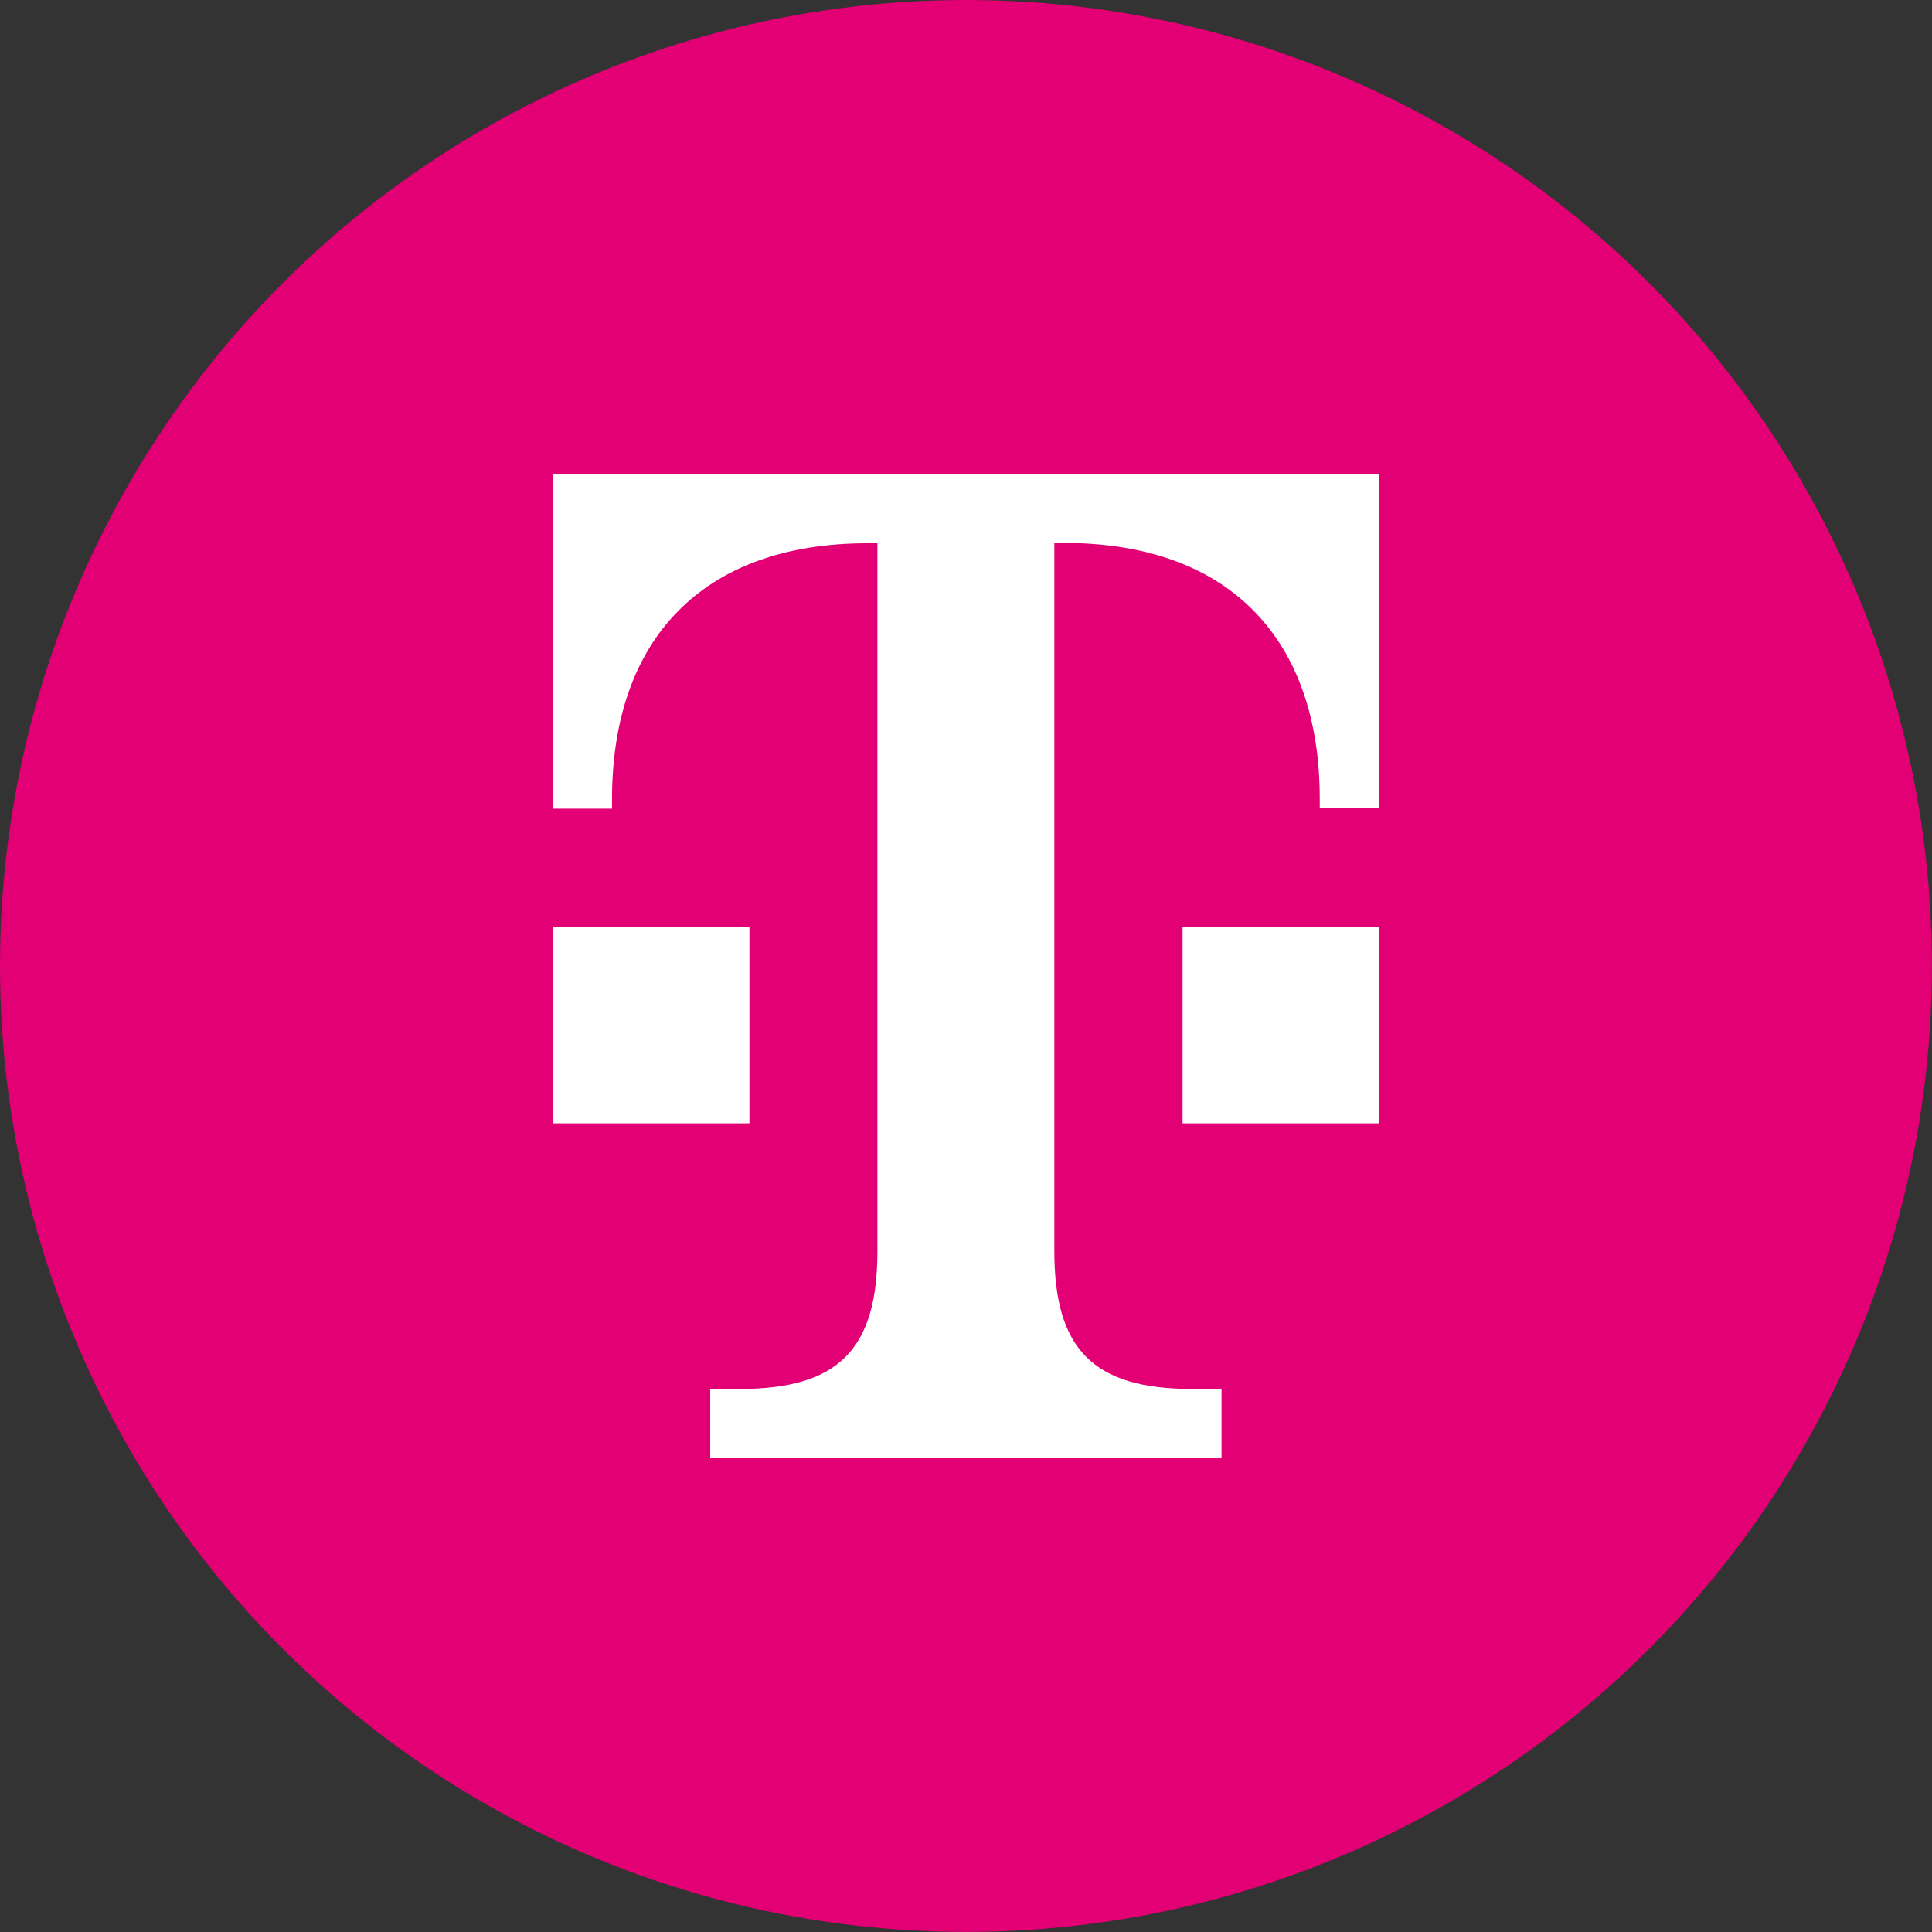
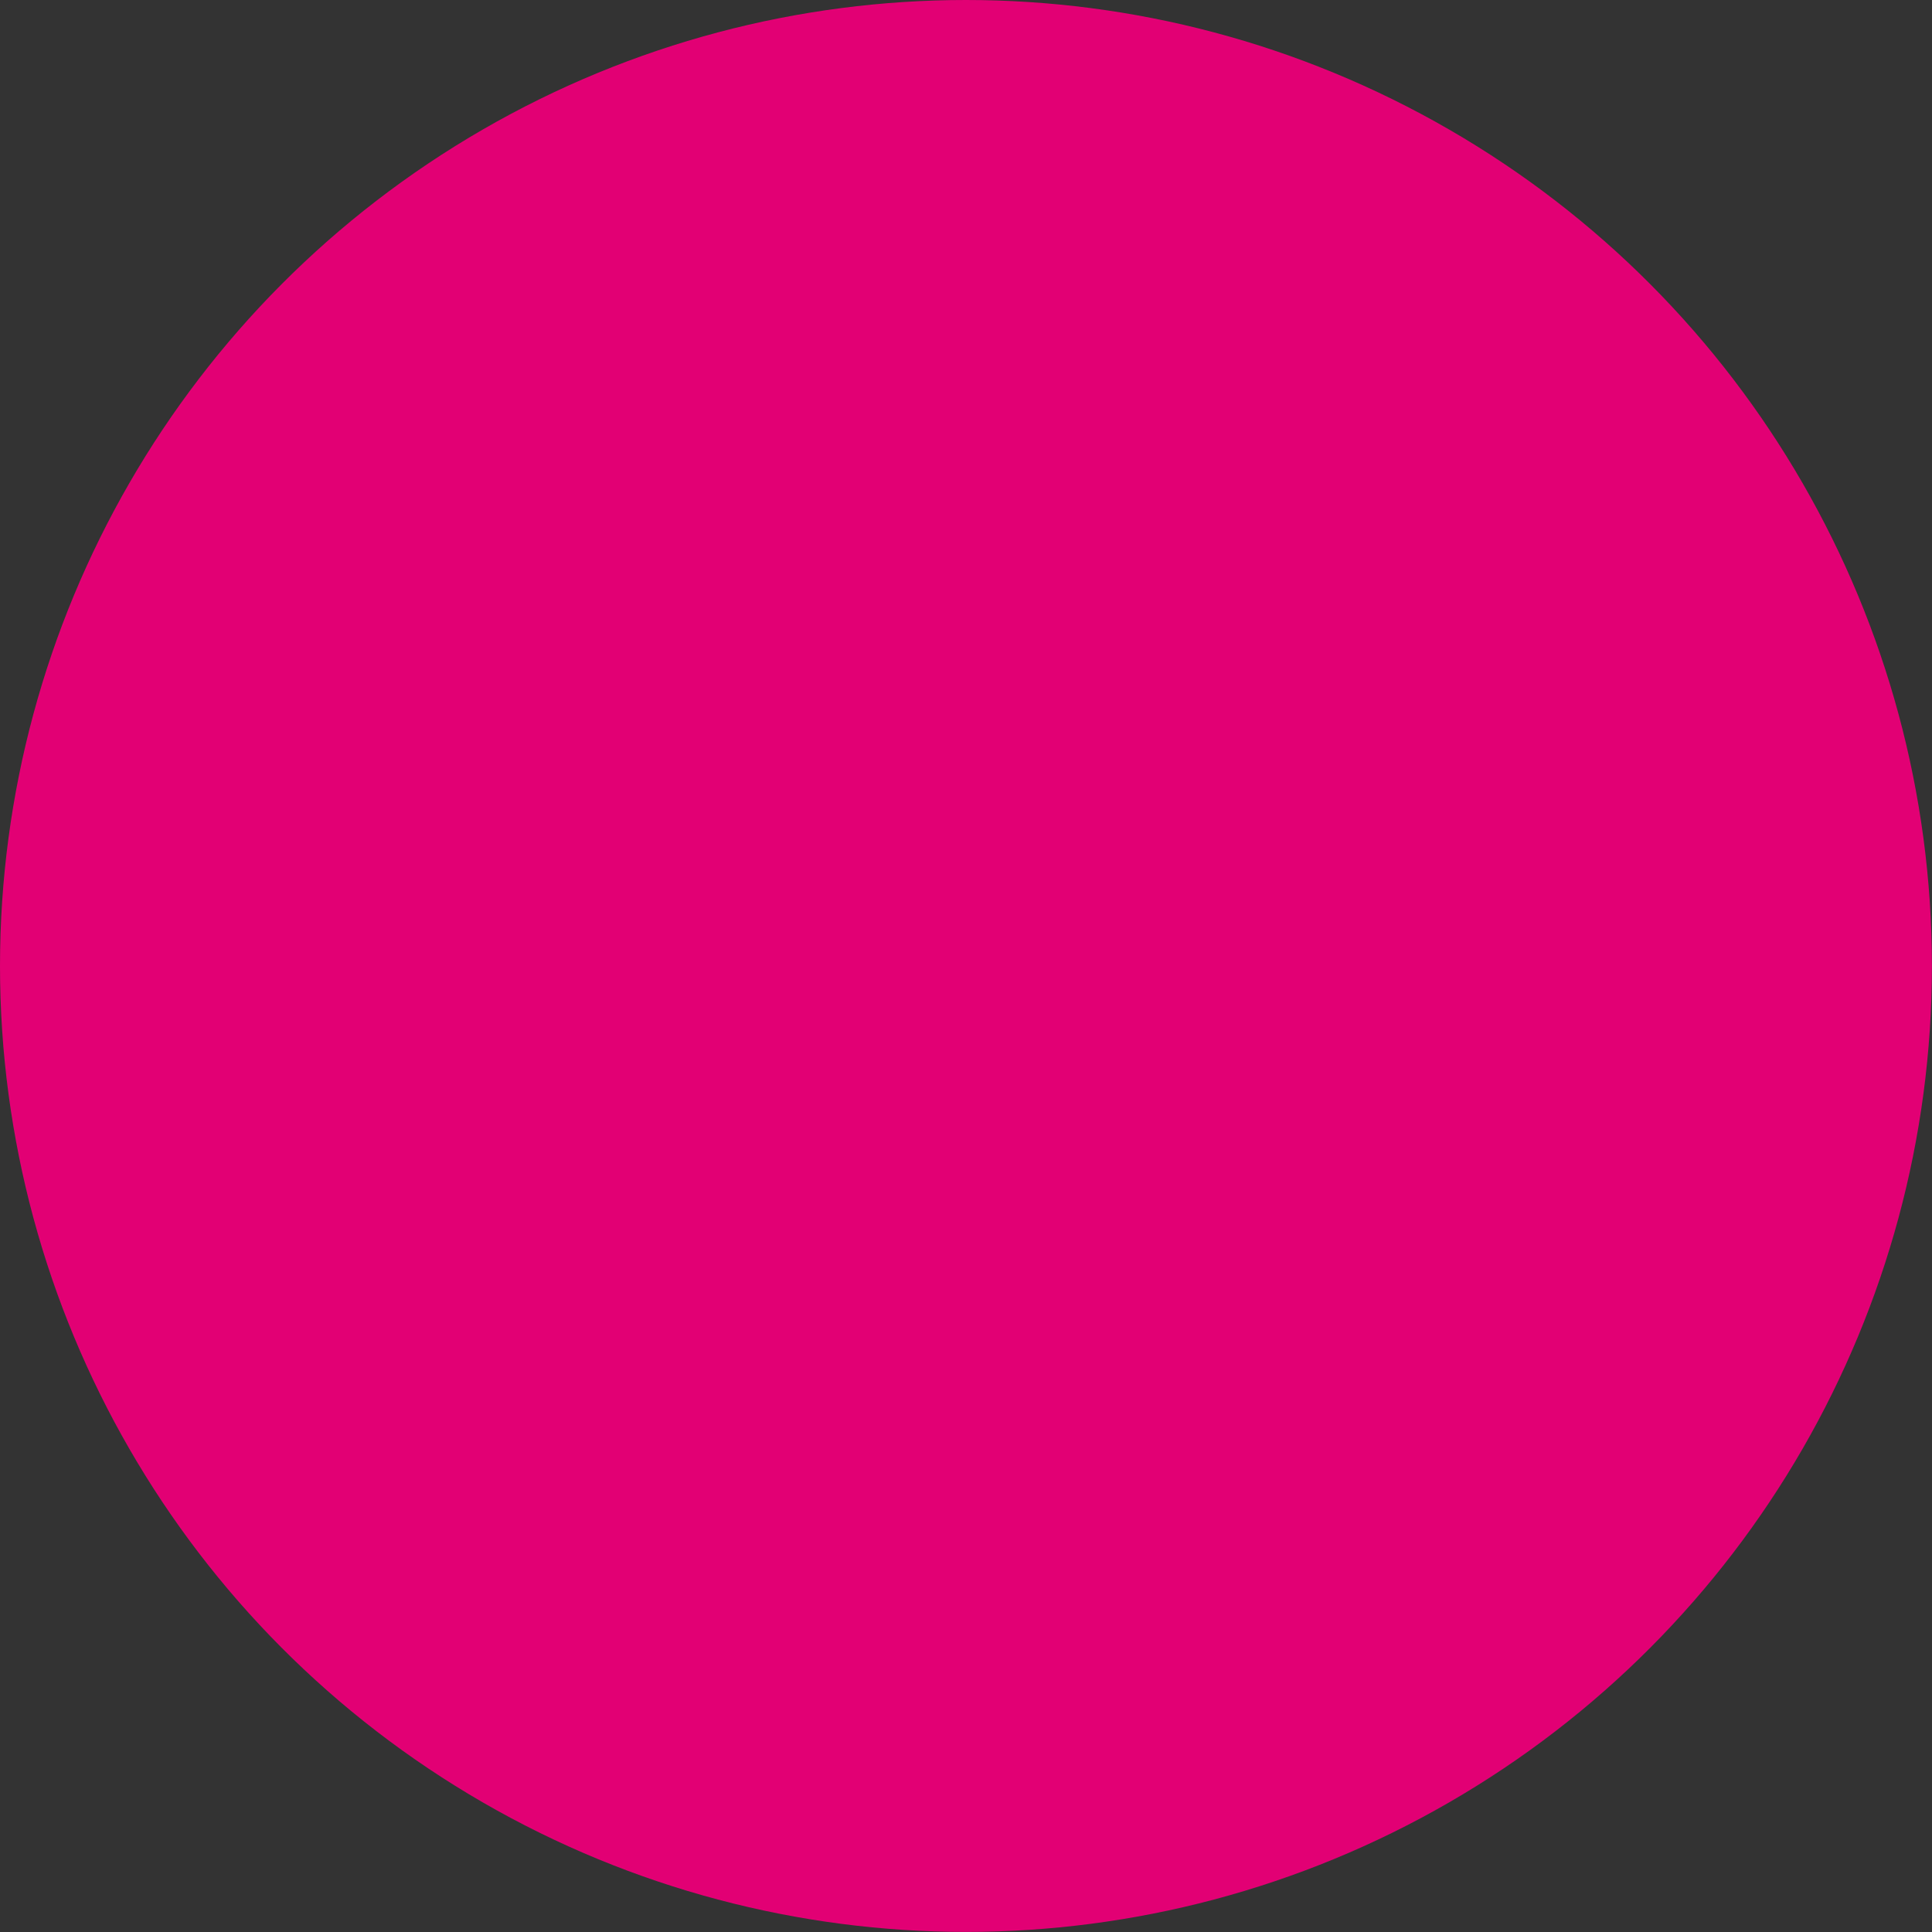
<svg xmlns="http://www.w3.org/2000/svg" id="Layer_1" version="1.1" viewBox="0 0 24.001 24.001">
  <rect x="0" y="0" width="24.001" height="24.001" fill="#333333" stroke="none" />
  <defs>
    <style>
      .st0 {
        fill: #fff;
      }

      .st1 {
        fill: #e20074;
      }
    </style>
  </defs>
  <circle class="st1" cx="12" cy="12" r="12" />
-   <path class="st0" d="M9.314,13.955h-2.443v-2.443h2.439v2.443h.004ZM6.87,5.892v4.154h.733v-.121c0-1.956,1.099-3.176,3.176-3.176h.121v8.795c0,1.22-.487,1.711-1.711,1.711h-.366v.853h6.352v-.853h-.366c-1.22,0-1.711-.487-1.711-1.711V6.745h.121c2.077,0,3.176,1.22,3.176,3.176v.121h.733v-4.15H6.87ZM14.687,13.955h2.443v-2.443h-2.439v2.443h-.004Z" />
</svg>